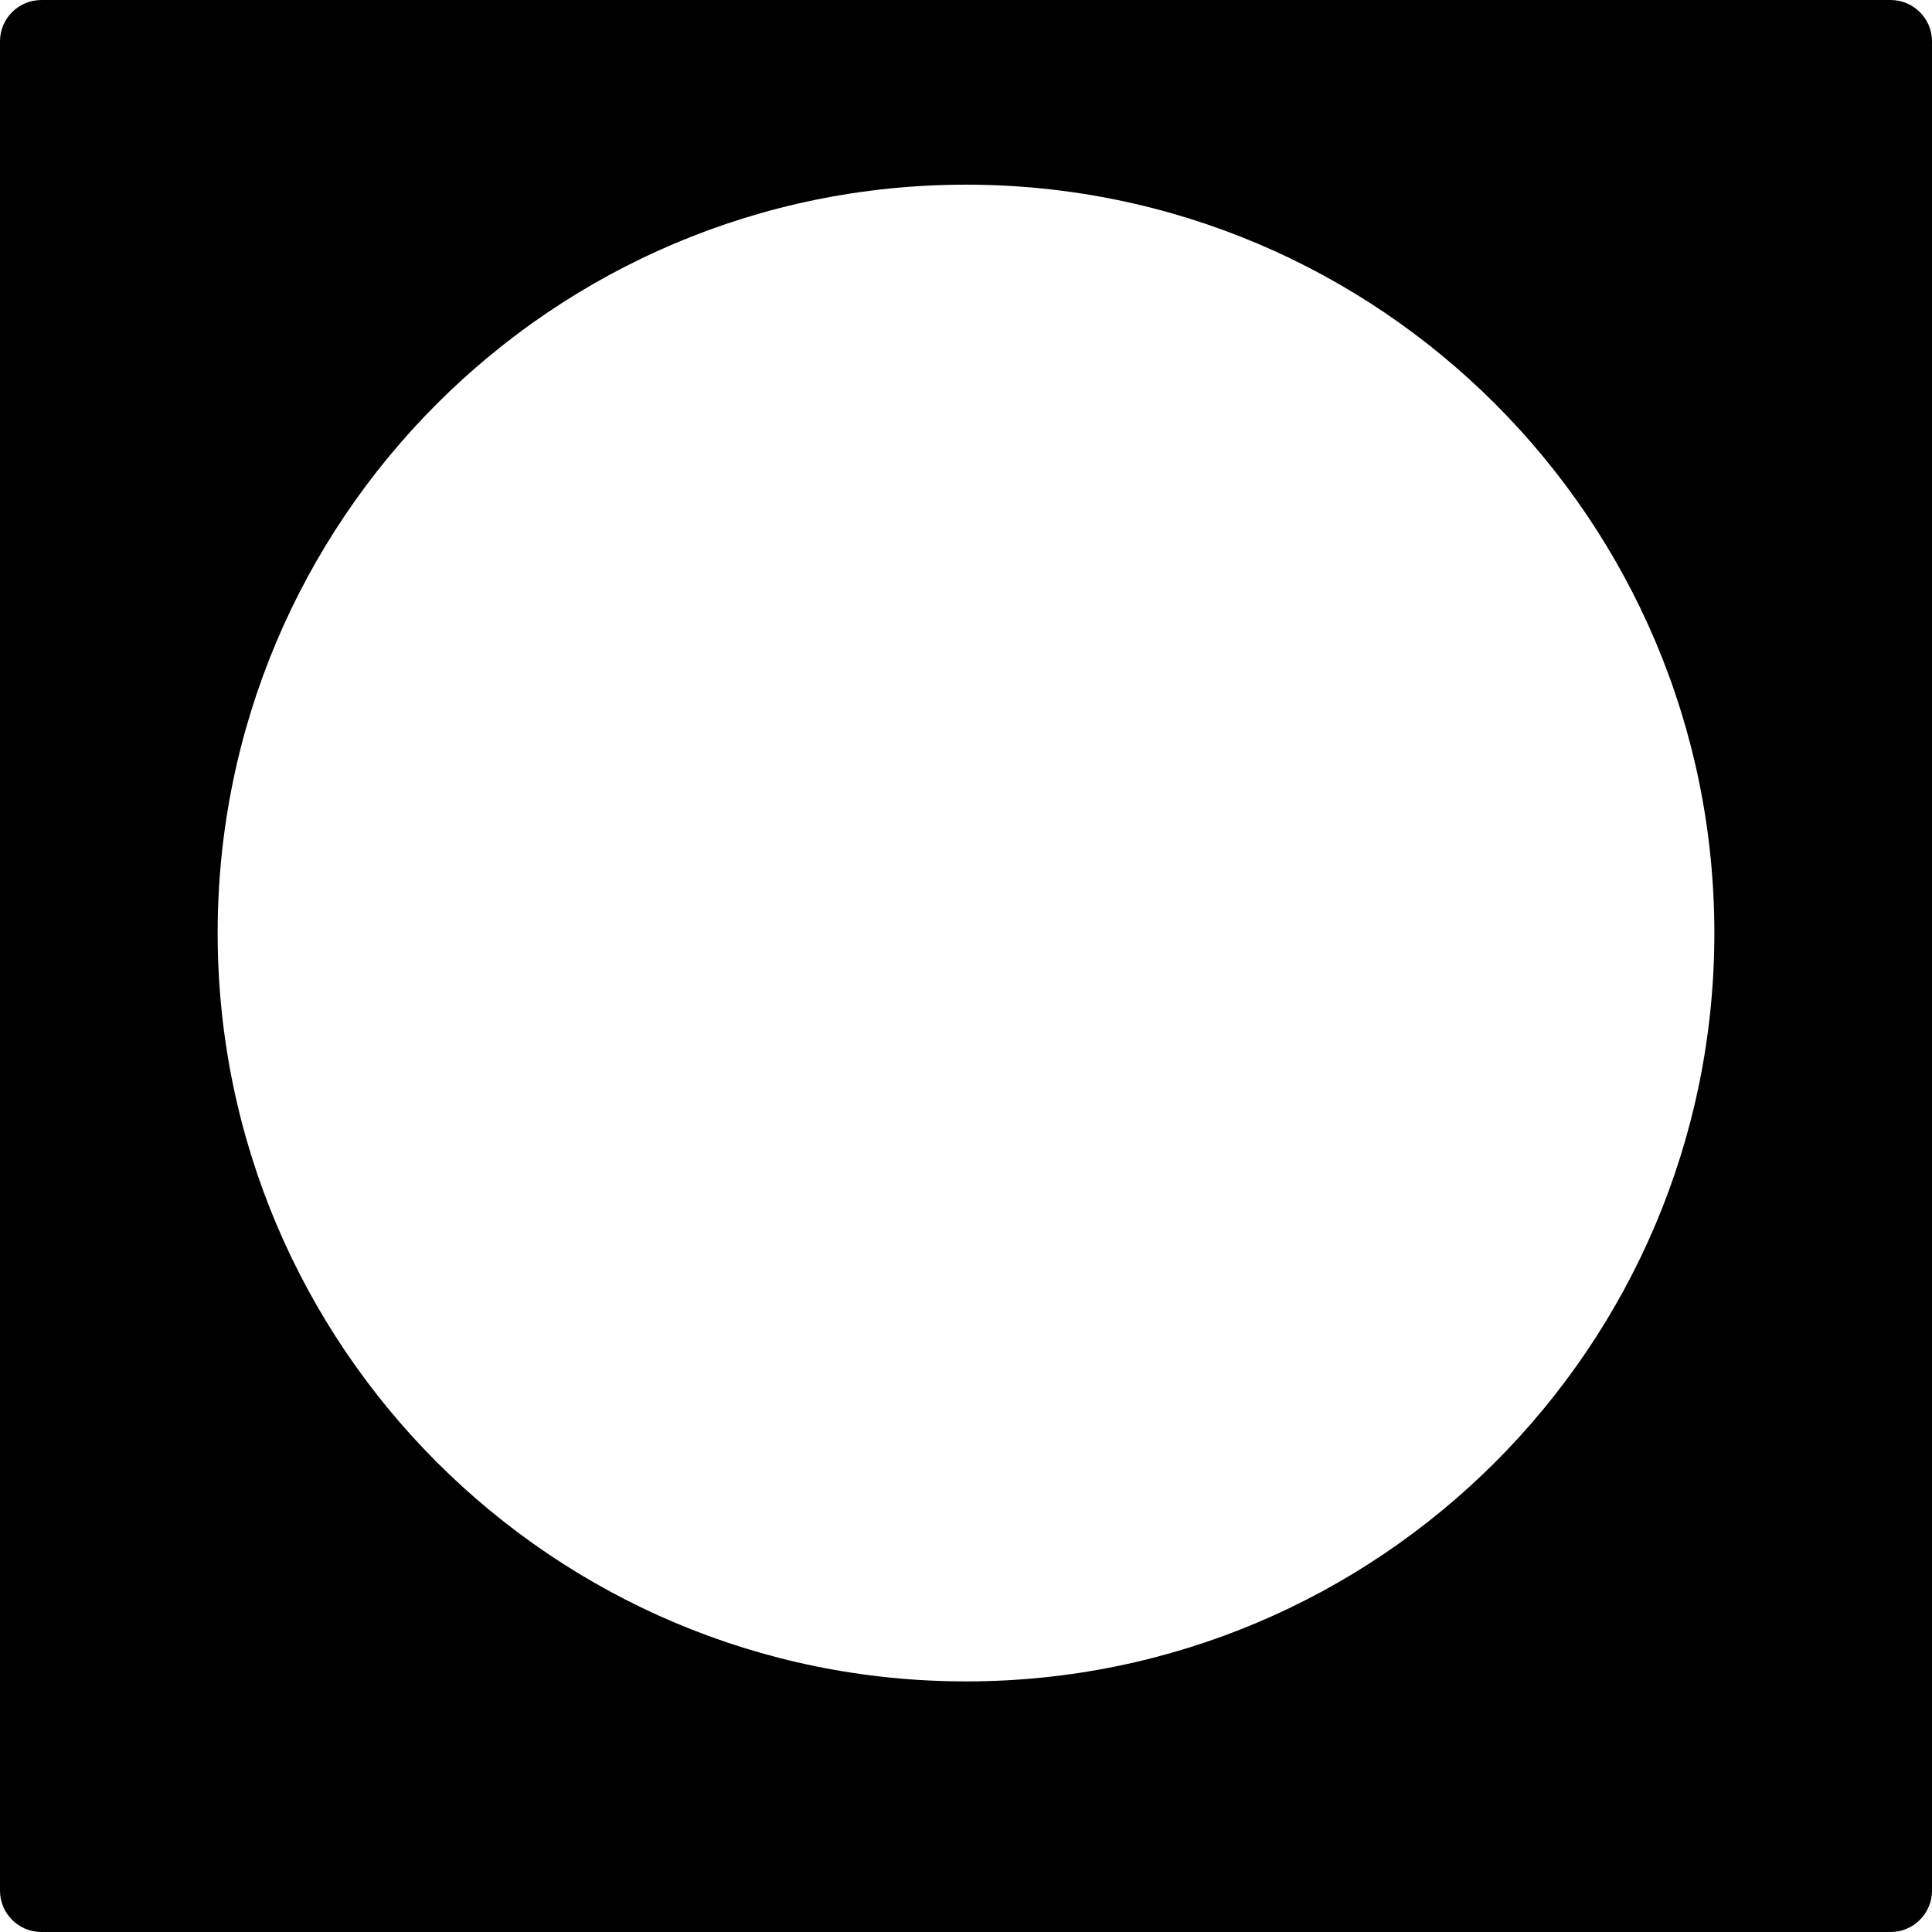
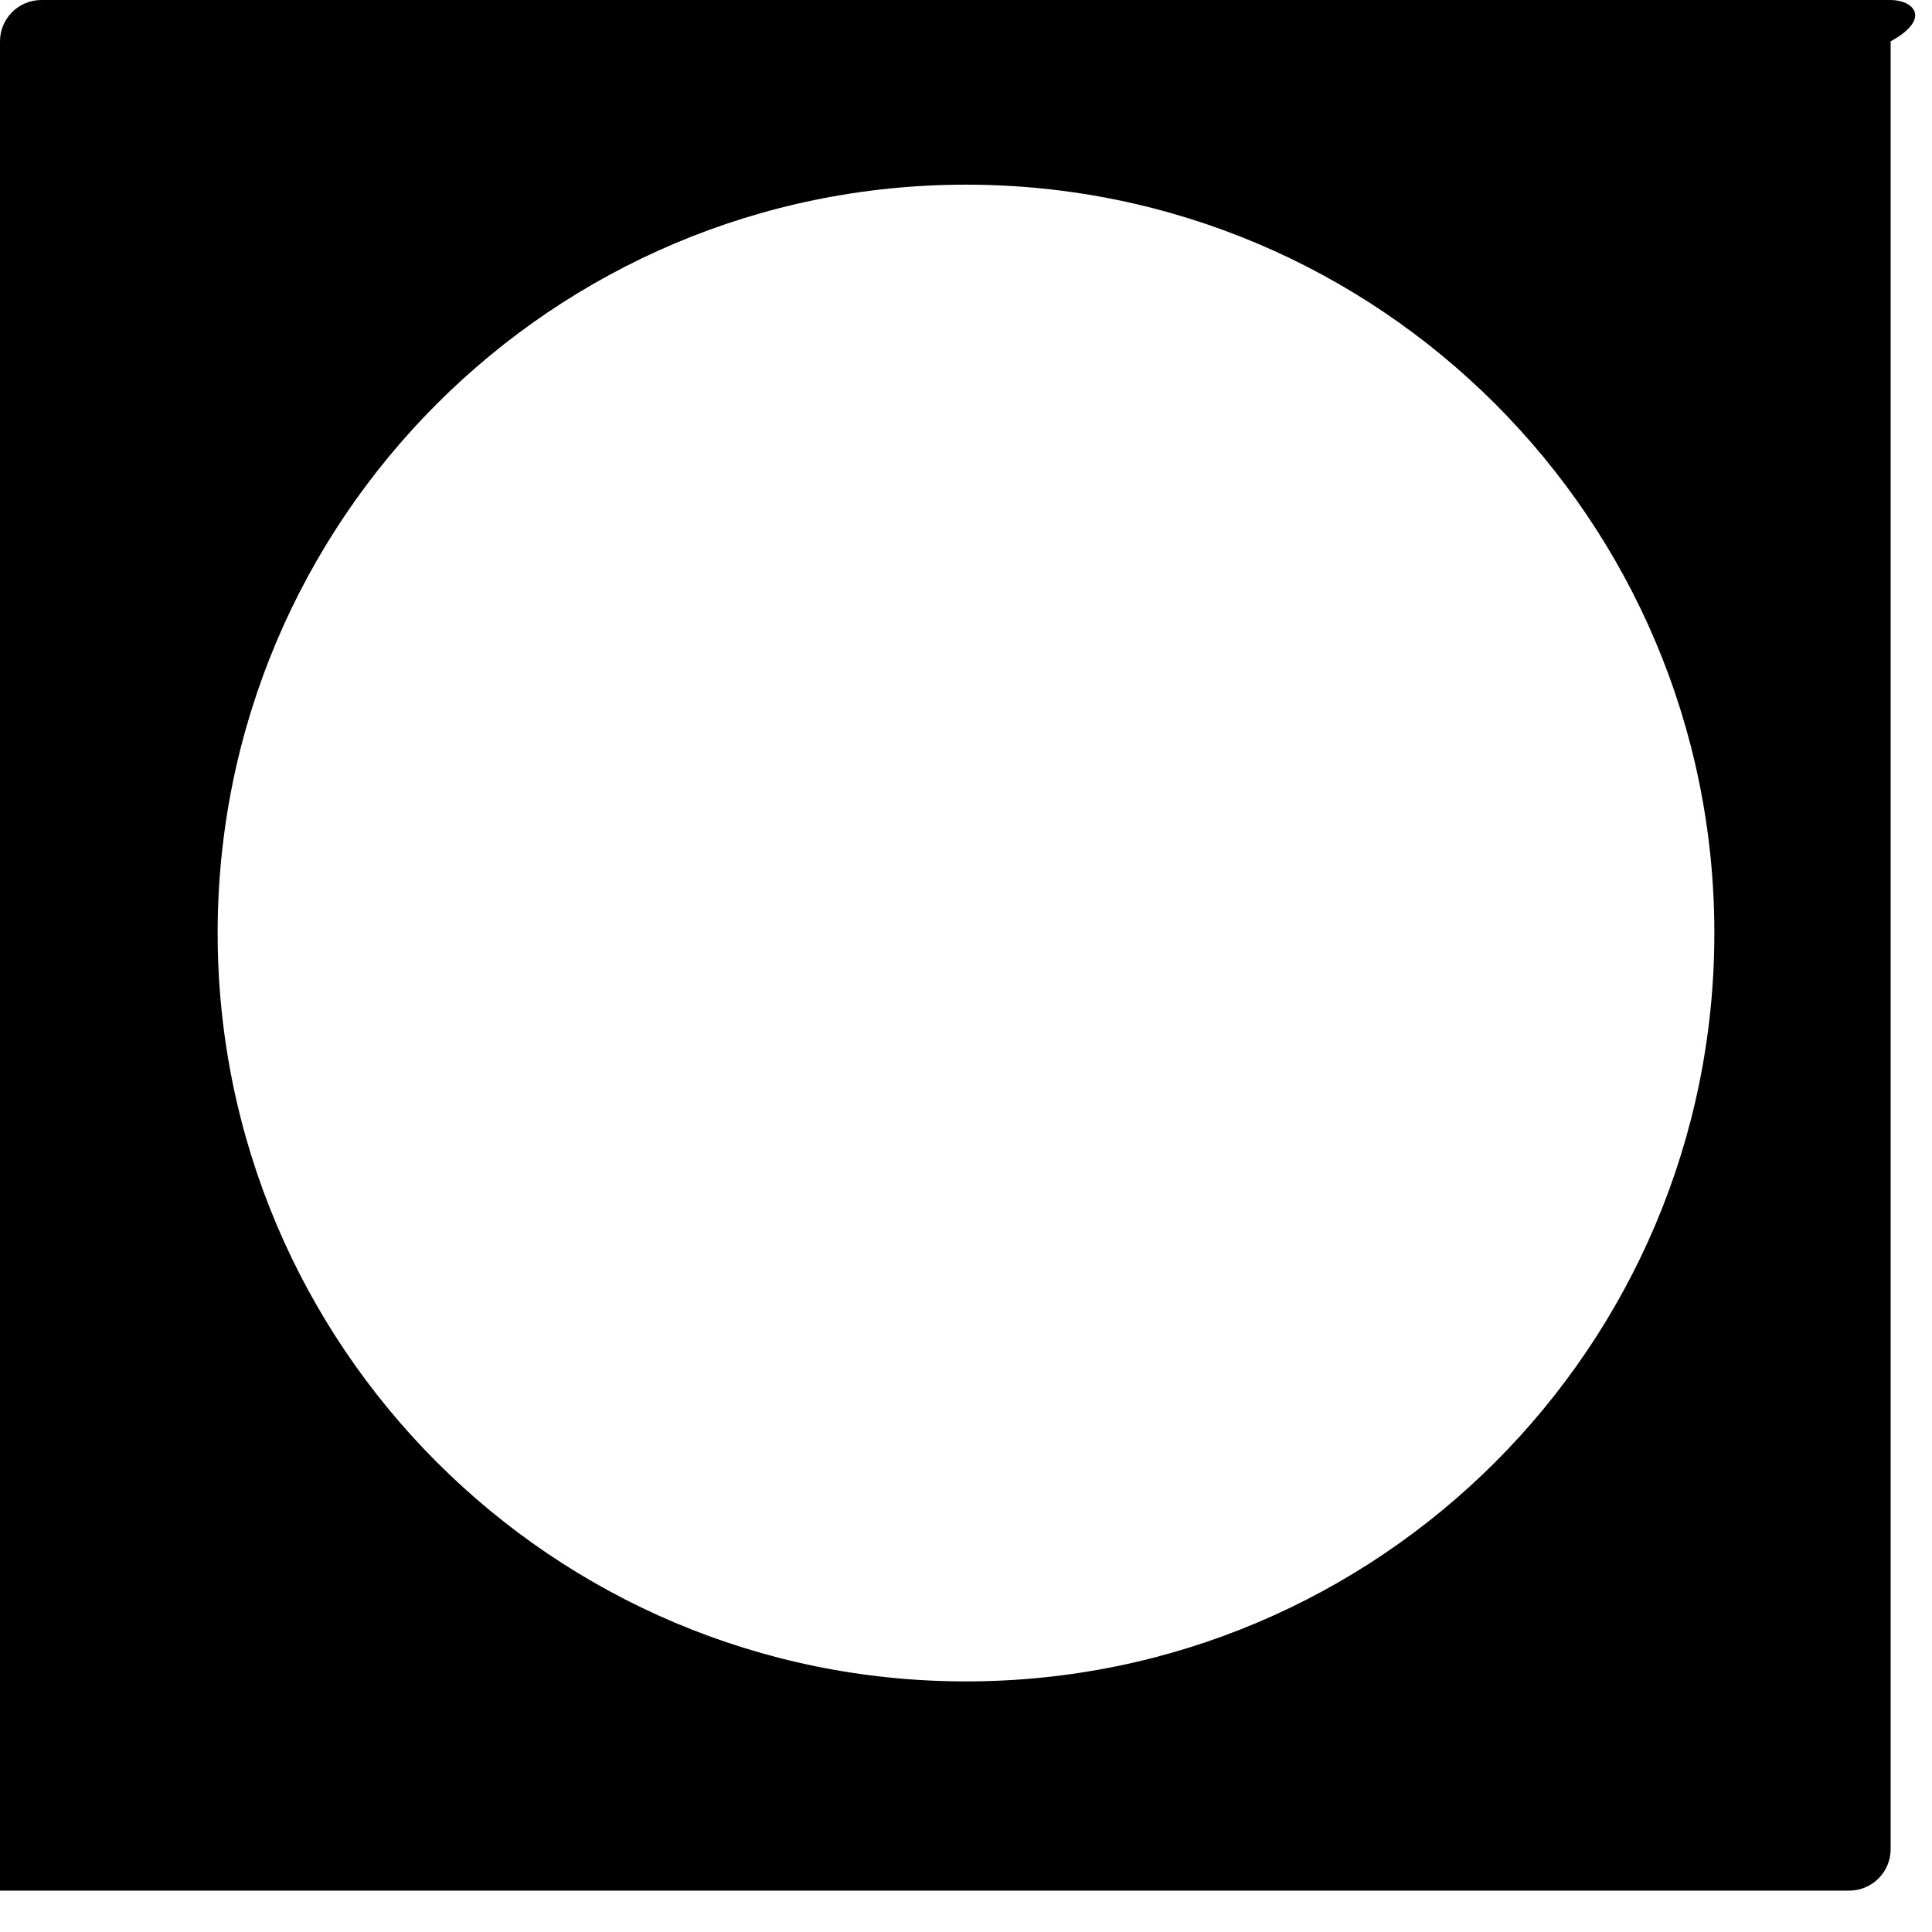
<svg xmlns="http://www.w3.org/2000/svg" fill="#000000" version="1.1" id="Capa_1" width="800px" height="800px" viewBox="0 0 401.403 401.403" xml:space="preserve">
  <g>
    <g id="Layer_8_2_">
-       <path d="M392.805,0.003H8.598C3.848,0.003,0,3.851,0,8.595v384.207c0,4.75,3.848,8.599,8.598,8.599h384.208    c4.749,0,8.598-3.849,8.598-8.599V8.595C401.403,3.851,397.548,0.003,392.805,0.003z M200.702,349.338    c-85.866,0-155.483-69.611-155.483-155.487c0-85.866,69.611-155.484,155.483-155.484c85.866,0,155.483,69.611,155.483,155.484    C356.185,279.727,286.568,349.338,200.702,349.338z" />
+       <path d="M392.805,0.003H8.598C3.848,0.003,0,3.851,0,8.595v384.207h384.208    c4.749,0,8.598-3.849,8.598-8.599V8.595C401.403,3.851,397.548,0.003,392.805,0.003z M200.702,349.338    c-85.866,0-155.483-69.611-155.483-155.487c0-85.866,69.611-155.484,155.483-155.484c85.866,0,155.483,69.611,155.483,155.484    C356.185,279.727,286.568,349.338,200.702,349.338z" />
    </g>
  </g>
</svg>